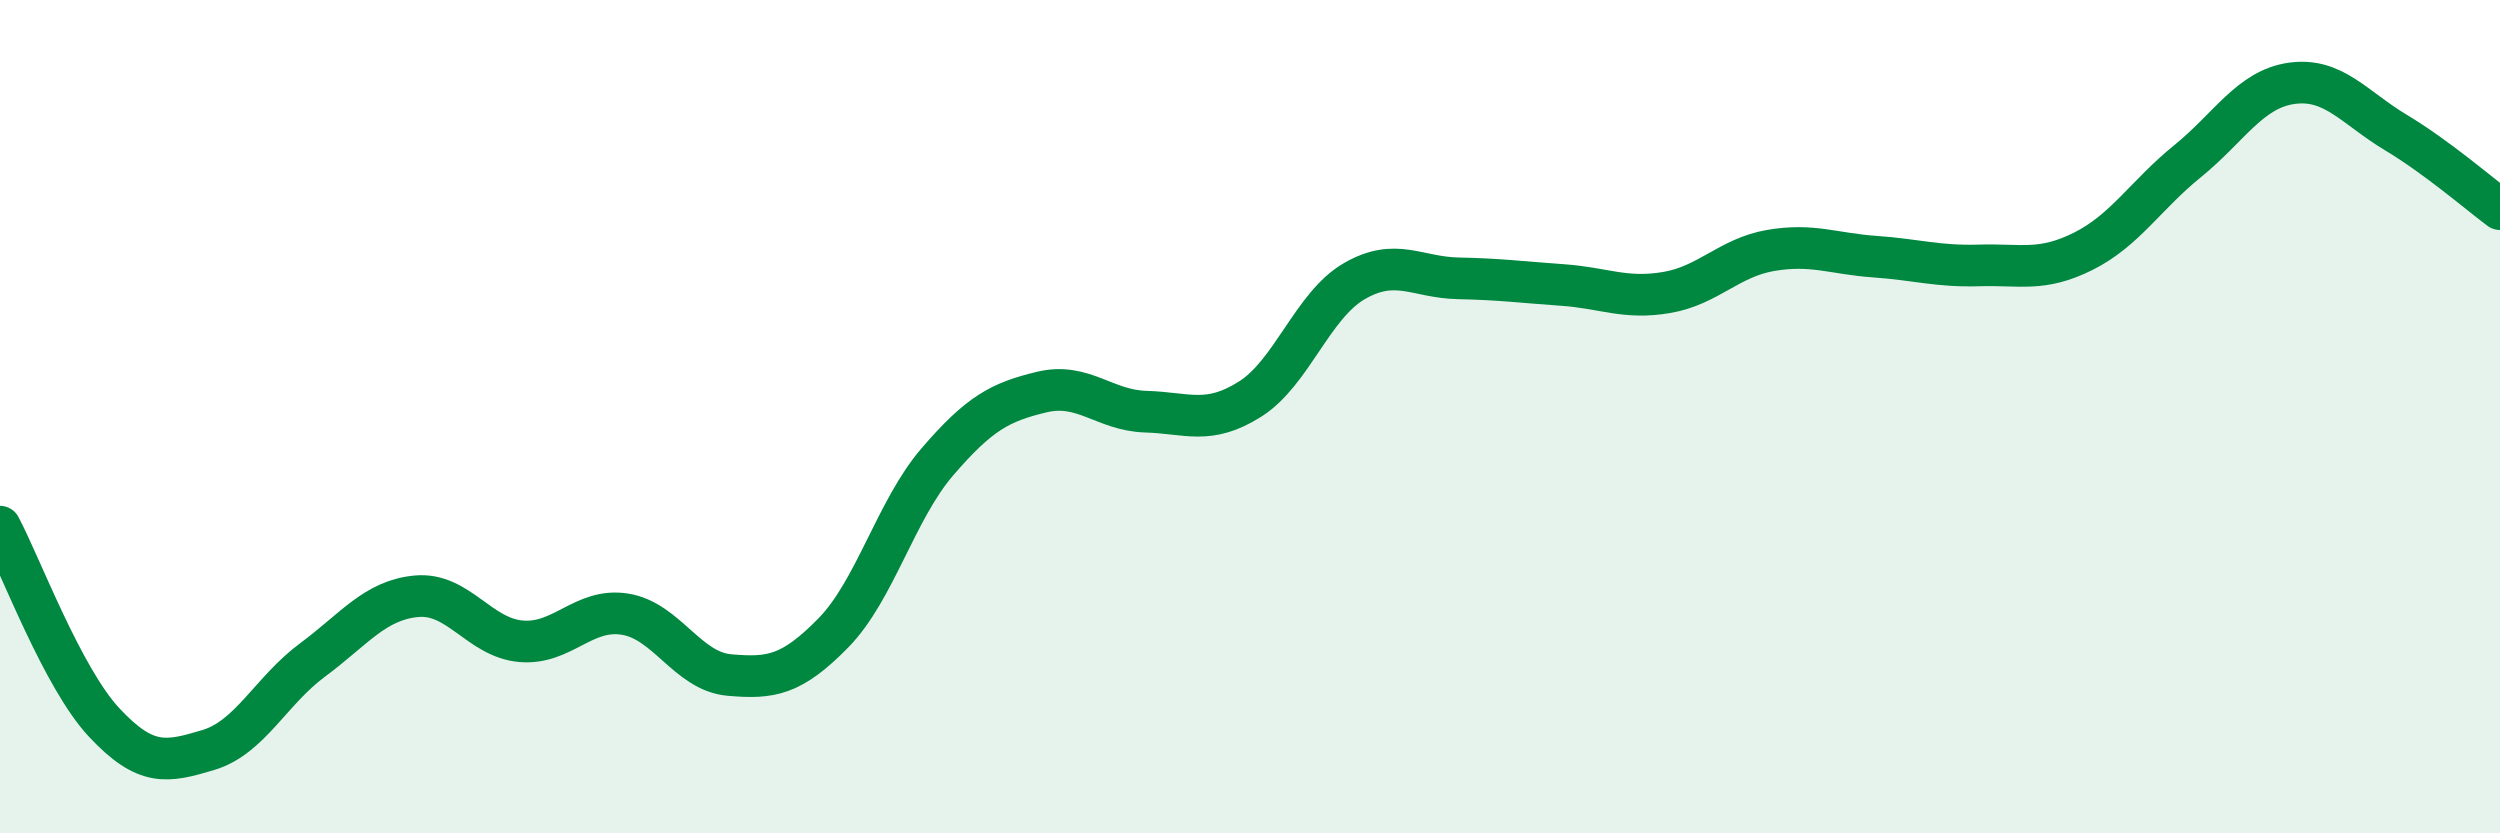
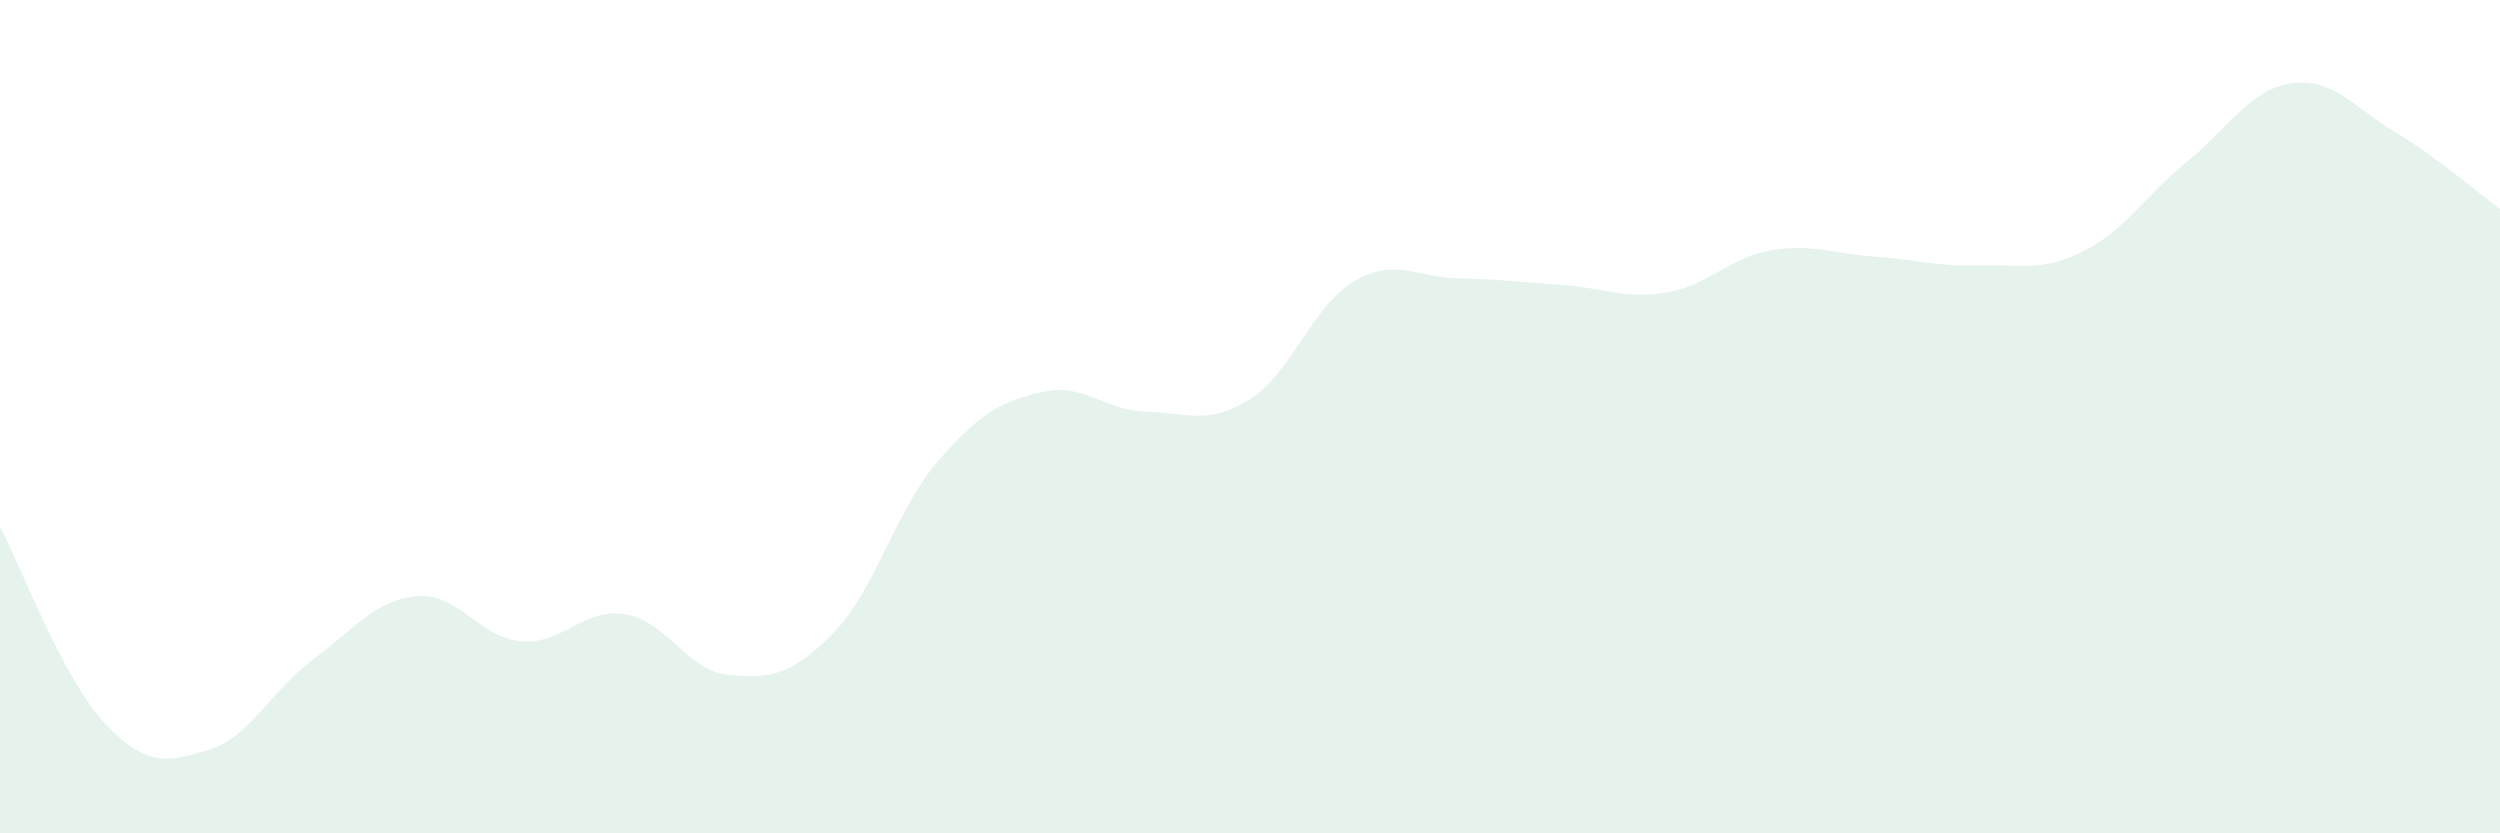
<svg xmlns="http://www.w3.org/2000/svg" width="60" height="20" viewBox="0 0 60 20">
  <path d="M 0,12.64 C 0.5,13.58 1.5,16.27 2.5,17.34 C 3.5,18.41 4,18.3 5,18 C 6,17.7 6.5,16.58 7.5,15.84 C 8.5,15.1 9,14.4 10,14.31 C 11,14.22 11.5,15.3 12.5,15.39 C 13.5,15.48 14,14.58 15,14.74 C 16,14.9 16.5,16.11 17.5,16.2 C 18.5,16.29 19,16.21 20,15.19 C 21,14.17 21.5,12.24 22.5,11.08 C 23.5,9.92 24,9.65 25,9.41 C 26,9.17 26.5,9.85 27.5,9.88 C 28.5,9.91 29,10.21 30,9.58 C 31,8.95 31.5,7.33 32.5,6.75 C 33.5,6.17 34,6.66 35,6.68 C 36,6.7 36.5,6.77 37.5,6.84 C 38.5,6.91 39,7.19 40,7.02 C 41,6.85 41.5,6.18 42.5,6.01 C 43.5,5.84 44,6.09 45,6.16 C 46,6.23 46.5,6.4 47.5,6.37 C 48.5,6.34 49,6.53 50,6.03 C 51,5.53 51.5,4.68 52.5,3.87 C 53.5,3.06 54,2.14 55,2 C 56,1.86 56.5,2.58 57.5,3.18 C 58.5,3.78 59.5,4.65 60,5.02L60 20L0 20Z" fill="#008740" opacity="0.1" stroke-linecap="round" stroke-linejoin="round" />
-   <path d="M 0,12.64 C 0.5,13.58 1.5,16.27 2.5,17.34 C 3.5,18.41 4,18.3 5,18 C 6,17.7 6.5,16.58 7.5,15.84 C 8.5,15.1 9,14.4 10,14.31 C 11,14.22 11.5,15.3 12.5,15.39 C 13.5,15.48 14,14.58 15,14.74 C 16,14.9 16.5,16.11 17.5,16.2 C 18.5,16.29 19,16.21 20,15.19 C 21,14.17 21.5,12.24 22.5,11.08 C 23.5,9.92 24,9.65 25,9.41 C 26,9.17 26.5,9.85 27.5,9.88 C 28.5,9.91 29,10.21 30,9.58 C 31,8.95 31.5,7.33 32.5,6.75 C 33.5,6.17 34,6.66 35,6.68 C 36,6.7 36.5,6.77 37.5,6.84 C 38.5,6.91 39,7.19 40,7.02 C 41,6.85 41.5,6.18 42.5,6.01 C 43.5,5.84 44,6.09 45,6.16 C 46,6.23 46.5,6.4 47.5,6.37 C 48.5,6.34 49,6.53 50,6.03 C 51,5.53 51.5,4.68 52.5,3.87 C 53.5,3.06 54,2.14 55,2 C 56,1.86 56.5,2.58 57.5,3.18 C 58.5,3.78 59.5,4.65 60,5.02" stroke="#008740" stroke-width="1" fill="none" stroke-linecap="round" stroke-linejoin="round" />
</svg>